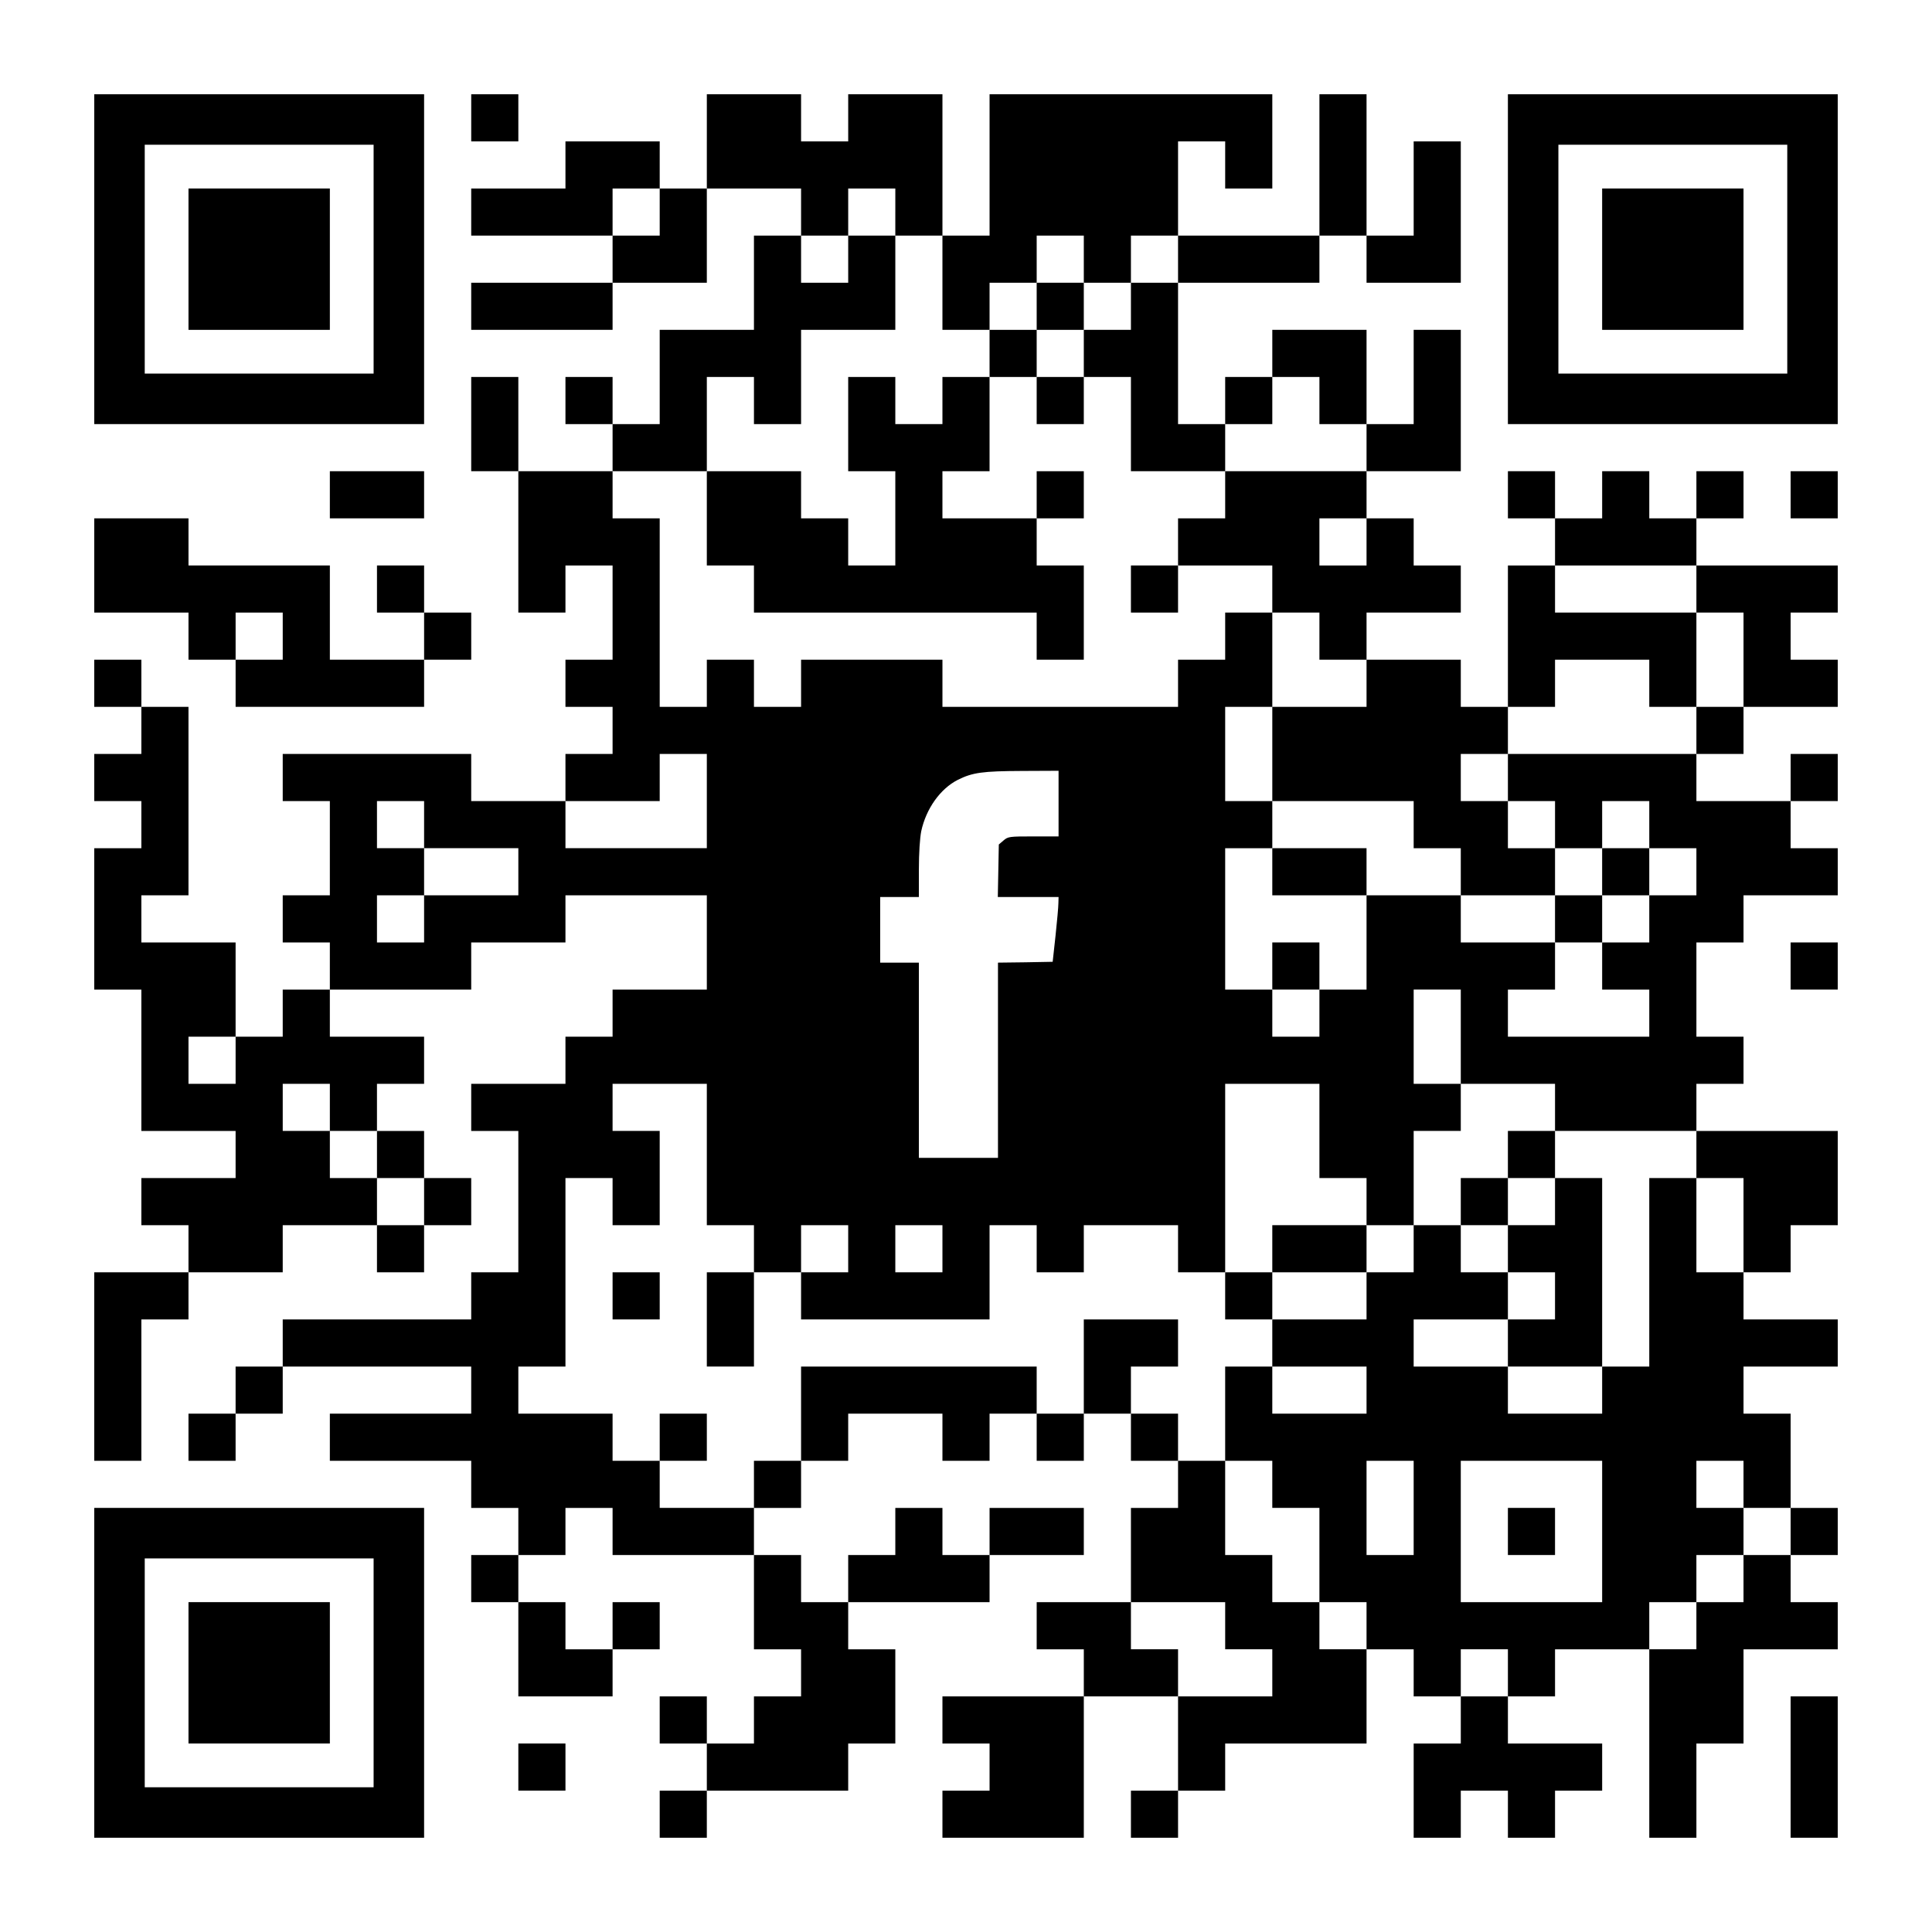
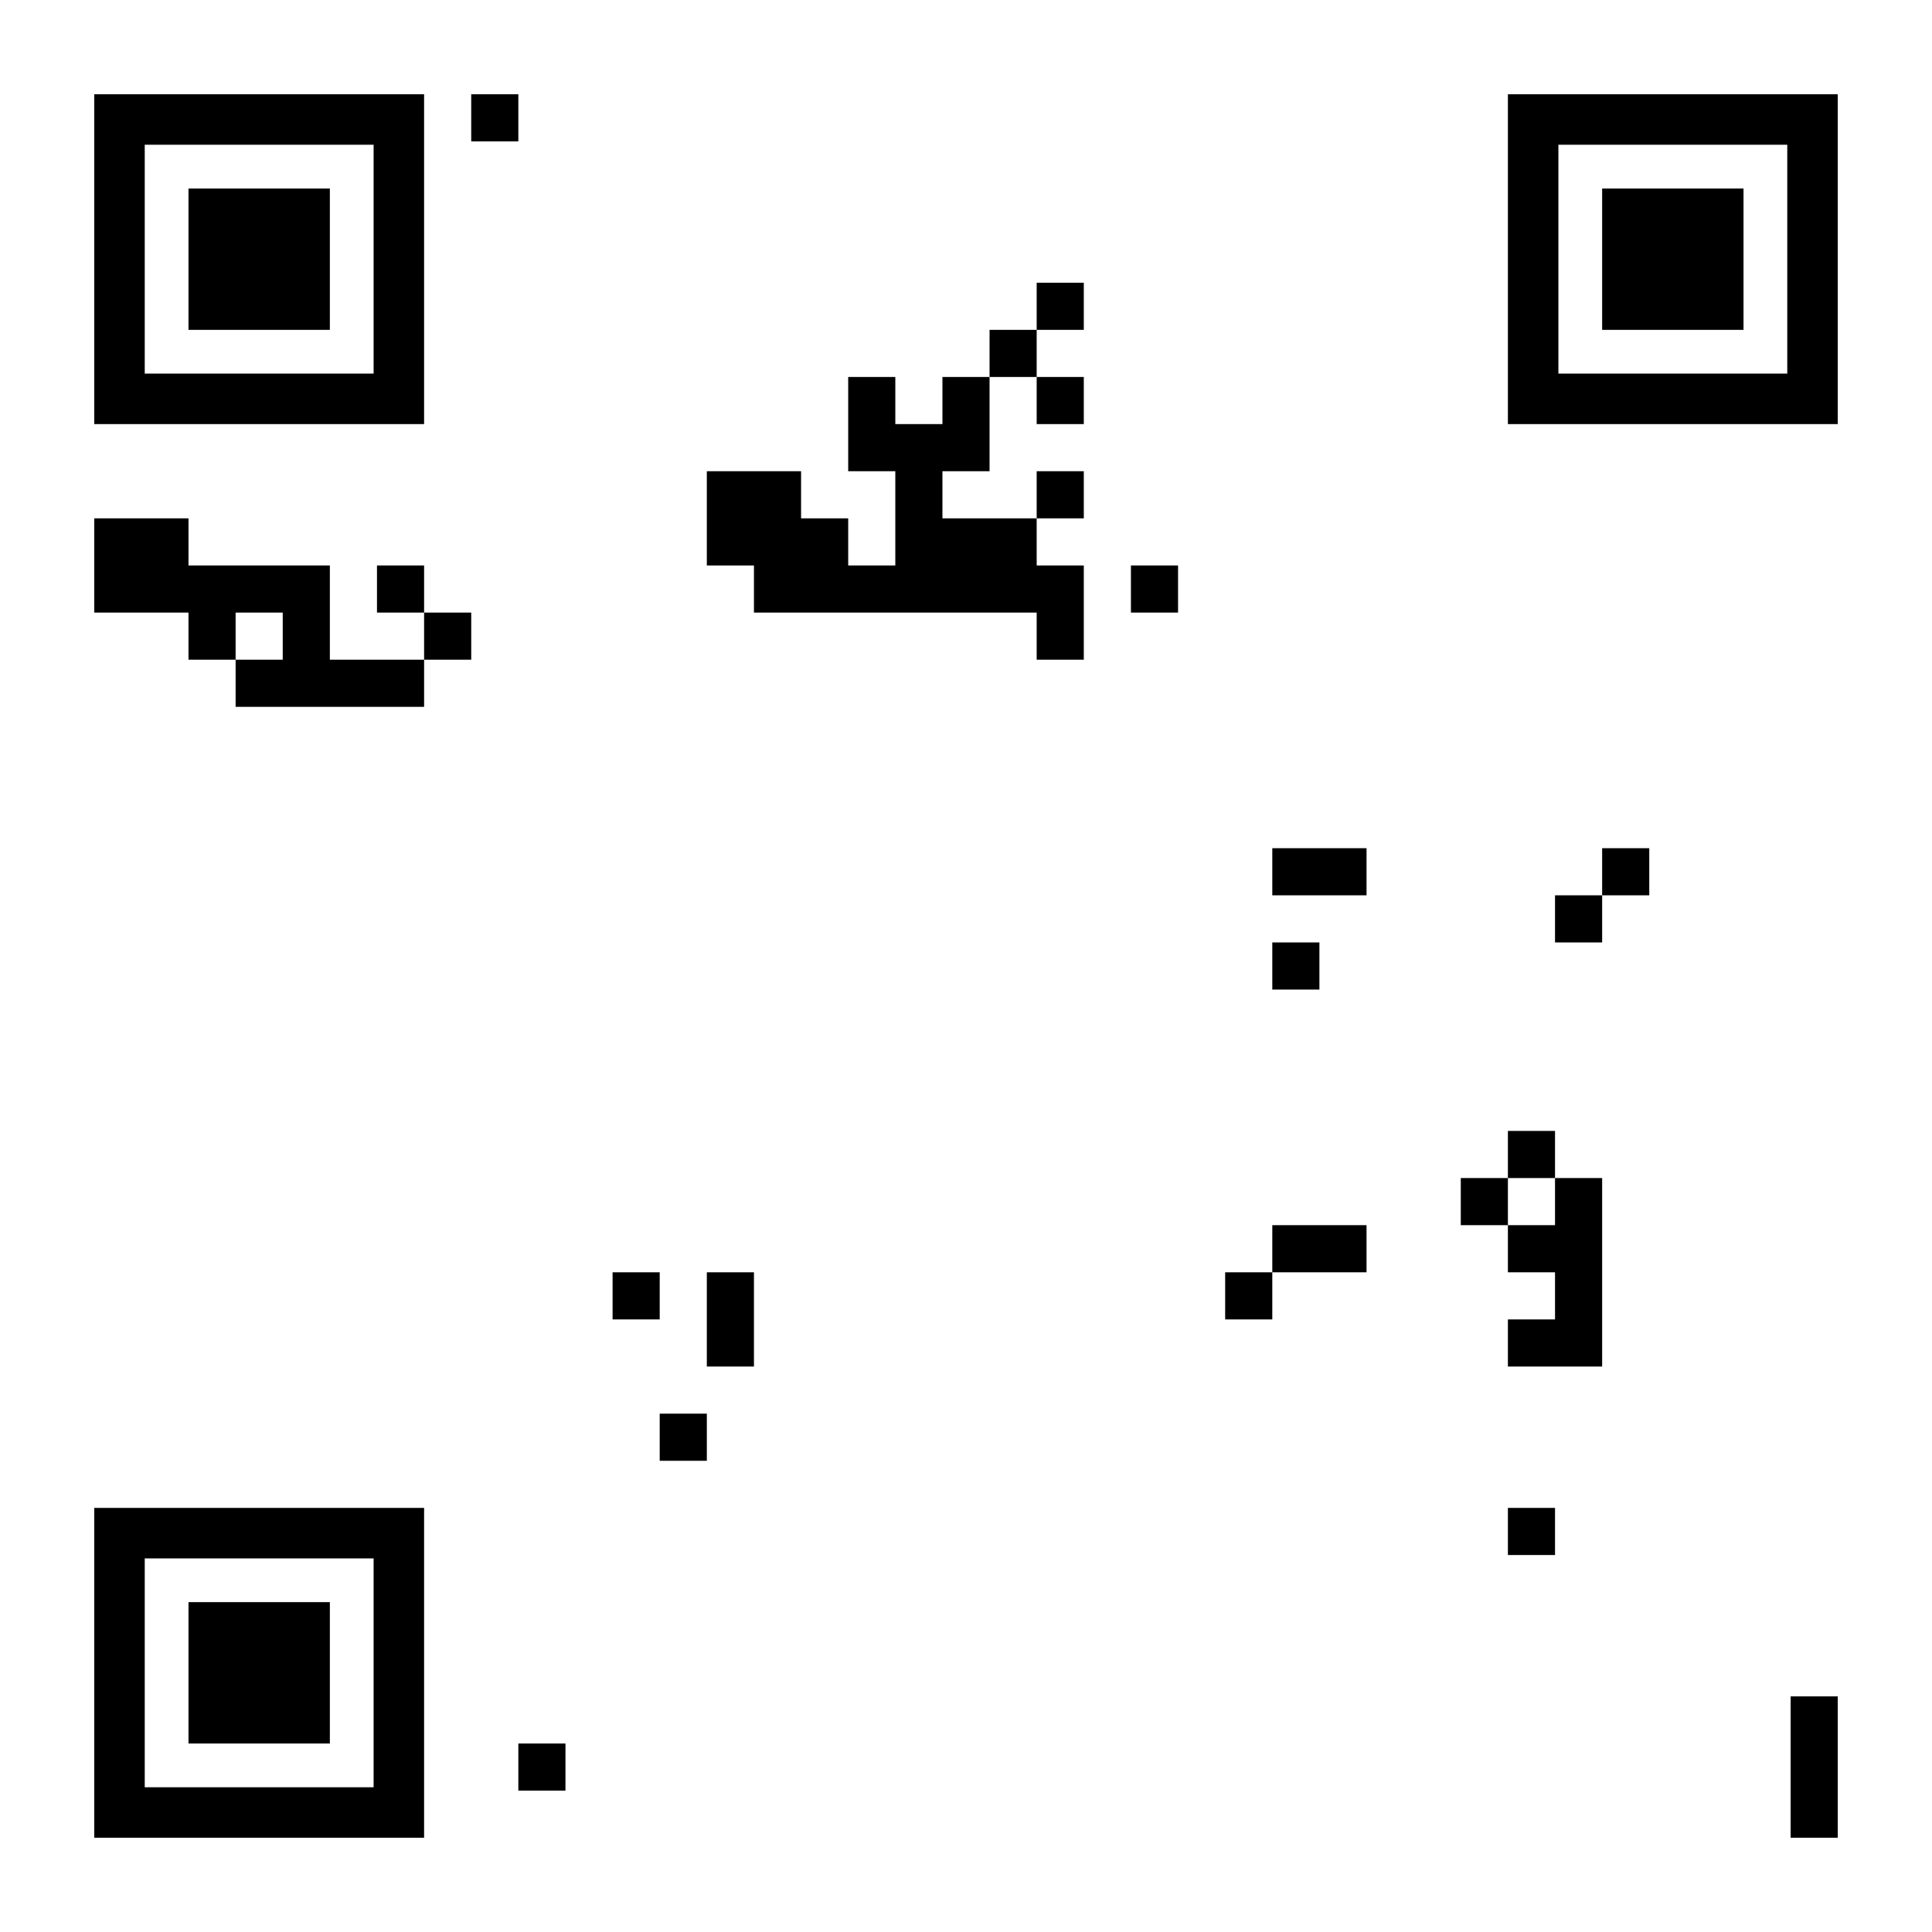
<svg xmlns="http://www.w3.org/2000/svg" version="1.0" width="1148px" height="1148px" viewBox="0 0 1148 1148" preserveAspectRatio="xMidYMid meet">
  <g transform="translate(0,1148) scale(0.1,-0.1)" fill="#000000" stroke="none">
    <path d="M560 9940 l0 -980 980 0 980 0 0 980 0 980 -980 0 -980 0 0 -980z m1660 0 l0 -680 -680 0 -680 0 0 680 0 680 680 0 680 0 0 -680z" />
    <path d="M1120 9940 l0 -420 420 0 420 0 0 420 0 420 -420 0 -420 0 0 -420z" />
    <path d="M2800 10780 l0 -140 140 0 140 0 0 140 0 140 -140 0 -140 0 0 -140z" />
-     <path d="M4200 10640 l0 -280 -140 0 -140 0 0 140 0 140 -280 0 -280 0 0 -140 0 -140 -280 0 -280 0 0 -140 0 -140 420 0 420 0 0 -140 0 -140 -420 0 -420 0 0 -140 0 -140 420 0 420 0 0 140 0 140 280 0 280 0 0 280 0 280 280 0 280 0 0 -140 0 -140 -140 0 -140 0 0 -280 0 -280 -280 0 -280 0 0 -280 0 -280 -140 0 -140 0 0 140 0 140 -140 0 -140 0 0 -140 0 -140 140 0 140 0 0 -140 0 -140 -280 0 -280 0 0 280 0 280 -140 0 -140 0 0 -280 0 -280 140 0 140 0 0 -420 0 -420 140 0 140 0 0 140 0 140 140 0 140 0 0 -280 0 -280 -140 0 -140 0 0 -140 0 -140 140 0 140 0 0 -140 0 -140 -140 0 -140 0 0 -140 0 -140 -280 0 -280 0 0 140 0 140 -560 0 -560 0 0 -140 0 -140 140 0 140 0 0 -280 0 -280 -140 0 -140 0 0 -140 0 -140 140 0 140 0 0 -140 0 -140 -140 0 -140 0 0 -140 0 -140 -140 0 -140 0 0 280 0 280 -280 0 -280 0 0 140 0 140 140 0 140 0 0 560 0 560 -140 0 -140 0 0 140 0 140 -140 0 -140 0 0 -140 0 -140 140 0 140 0 0 -140 0 -140 -140 0 -140 0 0 -140 0 -140 140 0 140 0 0 -140 0 -140 -140 0 -140 0 0 -420 0 -420 140 0 140 0 0 -420 0 -420 280 0 280 0 0 -140 0 -140 -280 0 -280 0 0 -140 0 -140 140 0 140 0 0 -140 0 -140 -280 0 -280 0 0 -560 0 -560 140 0 140 0 0 420 0 420 140 0 140 0 0 140 0 140 280 0 280 0 0 140 0 140 280 0 280 0 0 -140 0 -140 140 0 140 0 0 140 0 140 140 0 140 0 0 140 0 140 -140 0 -140 0 0 140 0 140 -140 0 -140 0 0 140 0 140 140 0 140 0 0 140 0 140 -280 0 -280 0 0 140 0 140 420 0 420 0 0 140 0 140 280 0 280 0 0 140 0 140 420 0 420 0 0 -280 0 -280 -280 0 -280 0 0 -140 0 -140 -140 0 -140 0 0 -140 0 -140 -280 0 -280 0 0 -140 0 -140 140 0 140 0 0 -420 0 -420 -140 0 -140 0 0 -140 0 -140 -560 0 -560 0 0 -140 0 -140 -140 0 -140 0 0 -140 0 -140 -140 0 -140 0 0 -140 0 -140 140 0 140 0 0 140 0 140 140 0 140 0 0 140 0 140 560 0 560 0 0 -140 0 -140 -420 0 -420 0 0 -140 0 -140 420 0 420 0 0 -140 0 -140 140 0 140 0 0 -140 0 -140 -140 0 -140 0 0 -140 0 -140 140 0 140 0 0 -280 0 -280 280 0 280 0 0 140 0 140 140 0 140 0 0 140 0 140 -140 0 -140 0 0 -140 0 -140 -140 0 -140 0 0 140 0 140 -140 0 -140 0 0 140 0 140 140 0 140 0 0 140 0 140 140 0 140 0 0 -140 0 -140 420 0 420 0 0 -280 0 -280 140 0 140 0 0 -140 0 -140 -140 0 -140 0 0 -140 0 -140 -140 0 -140 0 0 140 0 140 -140 0 -140 0 0 -140 0 -140 140 0 140 0 0 -140 0 -140 -140 0 -140 0 0 -140 0 -140 140 0 140 0 0 140 0 140 420 0 420 0 0 140 0 140 140 0 140 0 0 280 0 280 -140 0 -140 0 0 140 0 140 420 0 420 0 0 140 0 140 280 0 280 0 0 140 0 140 -280 0 -280 0 0 -140 0 -140 -140 0 -140 0 0 140 0 140 -140 0 -140 0 0 -140 0 -140 -140 0 -140 0 0 -140 0 -140 -140 0 -140 0 0 140 0 140 -140 0 -140 0 0 140 0 140 140 0 140 0 0 140 0 140 140 0 140 0 0 140 0 140 280 0 280 0 0 -140 0 -140 140 0 140 0 0 140 0 140 140 0 140 0 0 -140 0 -140 140 0 140 0 0 140 0 140 140 0 140 0 0 -140 0 -140 140 0 140 0 0 -140 0 -140 -140 0 -140 0 0 -280 0 -280 -280 0 -280 0 0 -140 0 -140 140 0 140 0 0 -140 0 -140 -420 0 -420 0 0 -140 0 -140 140 0 140 0 0 -140 0 -140 -140 0 -140 0 0 -140 0 -140 420 0 420 0 0 420 0 420 280 0 280 0 0 -280 0 -280 -140 0 -140 0 0 -140 0 -140 140 0 140 0 0 140 0 140 140 0 140 0 0 140 0 140 420 0 420 0 0 280 0 280 140 0 140 0 0 -140 0 -140 140 0 140 0 0 -140 0 -140 -140 0 -140 0 0 -280 0 -280 140 0 140 0 0 140 0 140 140 0 140 0 0 -140 0 -140 140 0 140 0 0 140 0 140 140 0 140 0 0 140 0 140 -280 0 -280 0 0 140 0 140 140 0 140 0 0 140 0 140 280 0 280 0 0 -560 0 -560 140 0 140 0 0 280 0 280 140 0 140 0 0 280 0 280 280 0 280 0 0 140 0 140 -140 0 -140 0 0 140 0 140 140 0 140 0 0 140 0 140 -140 0 -140 0 0 280 0 280 -140 0 -140 0 0 140 0 140 280 0 280 0 0 140 0 140 -280 0 -280 0 0 140 0 140 140 0 140 0 0 140 0 140 140 0 140 0 0 280 0 280 -420 0 -420 0 0 140 0 140 140 0 140 0 0 140 0 140 -140 0 -140 0 0 280 0 280 140 0 140 0 0 140 0 140 280 0 280 0 0 140 0 140 -140 0 -140 0 0 140 0 140 140 0 140 0 0 140 0 140 -140 0 -140 0 0 -140 0 -140 -280 0 -280 0 0 140 0 140 140 0 140 0 0 140 0 140 280 0 280 0 0 140 0 140 -140 0 -140 0 0 140 0 140 140 0 140 0 0 140 0 140 -420 0 -420 0 0 140 0 140 140 0 140 0 0 140 0 140 -140 0 -140 0 0 -140 0 -140 -140 0 -140 0 0 140 0 140 -140 0 -140 0 0 -140 0 -140 -140 0 -140 0 0 140 0 140 -140 0 -140 0 0 -140 0 -140 140 0 140 0 0 -140 0 -140 -140 0 -140 0 0 -420 0 -420 -140 0 -140 0 0 140 0 140 -280 0 -280 0 0 140 0 140 280 0 280 0 0 140 0 140 -140 0 -140 0 0 140 0 140 -140 0 -140 0 0 140 0 140 280 0 280 0 0 420 0 420 -140 0 -140 0 0 -280 0 -280 -140 0 -140 0 0 280 0 280 -280 0 -280 0 0 -140 0 -140 -140 0 -140 0 0 -140 0 -140 -140 0 -140 0 0 420 0 420 420 0 420 0 0 140 0 140 140 0 140 0 0 -140 0 -140 280 0 280 0 0 420 0 420 -140 0 -140 0 0 -280 0 -280 -140 0 -140 0 0 420 0 420 -140 0 -140 0 0 -420 0 -420 -420 0 -420 0 0 280 0 280 140 0 140 0 0 -140 0 -140 140 0 140 0 0 280 0 280 -840 0 -840 0 0 -420 0 -420 -140 0 -140 0 0 420 0 420 -280 0 -280 0 0 -140 0 -140 -140 0 -140 0 0 140 0 140 -280 0 -280 0 0 -280z m-280 -420 l0 -140 -140 0 -140 0 0 140 0 140 140 0 140 0 0 -140z m1400 0 l0 -140 140 0 140 0 0 -280 0 -280 140 0 140 0 0 140 0 140 140 0 140 0 0 140 0 140 140 0 140 0 0 -140 0 -140 140 0 140 0 0 140 0 140 140 0 140 0 0 -140 0 -140 -140 0 -140 0 0 -140 0 -140 -140 0 -140 0 0 -140 0 -140 140 0 140 0 0 -280 0 -280 280 0 280 0 0 140 0 140 140 0 140 0 0 140 0 140 140 0 140 0 0 -140 0 -140 140 0 140 0 0 -140 0 -140 -420 0 -420 0 0 -140 0 -140 -140 0 -140 0 0 -140 0 -140 280 0 280 0 0 -140 0 -140 140 0 140 0 0 -140 0 -140 140 0 140 0 0 -140 0 -140 -280 0 -280 0 0 -280 0 -280 420 0 420 0 0 -140 0 -140 140 0 140 0 0 -140 0 -140 280 0 280 0 0 140 0 140 -140 0 -140 0 0 140 0 140 -140 0 -140 0 0 140 0 140 140 0 140 0 0 140 0 140 140 0 140 0 0 140 0 140 280 0 280 0 0 -140 0 -140 140 0 140 0 0 280 0 280 -420 0 -420 0 0 140 0 140 420 0 420 0 0 -140 0 -140 140 0 140 0 0 -280 0 -280 -140 0 -140 0 0 -140 0 -140 -560 0 -560 0 0 -140 0 -140 140 0 140 0 0 -140 0 -140 140 0 140 0 0 140 0 140 140 0 140 0 0 -140 0 -140 140 0 140 0 0 -140 0 -140 -140 0 -140 0 0 -140 0 -140 -140 0 -140 0 0 -140 0 -140 140 0 140 0 0 -140 0 -140 -420 0 -420 0 0 140 0 140 140 0 140 0 0 140 0 140 -280 0 -280 0 0 140 0 140 -280 0 -280 0 0 -280 0 -280 -140 0 -140 0 0 -140 0 -140 -140 0 -140 0 0 140 0 140 -140 0 -140 0 0 420 0 420 140 0 140 0 0 140 0 140 -140 0 -140 0 0 280 0 280 140 0 140 0 0 280 0 280 -140 0 -140 0 0 -140 0 -140 -140 0 -140 0 0 -140 0 -140 -700 0 -700 0 0 140 0 140 -420 0 -420 0 0 -140 0 -140 -140 0 -140 0 0 140 0 140 -140 0 -140 0 0 -140 0 -140 -140 0 -140 0 0 560 0 560 -140 0 -140 0 0 140 0 140 280 0 280 0 0 280 0 280 140 0 140 0 0 -140 0 -140 140 0 140 0 0 280 0 280 280 0 280 0 0 280 0 280 -140 0 -140 0 0 -140 0 -140 -140 0 -140 0 0 140 0 140 140 0 140 0 0 140 0 140 140 0 140 0 0 -140z m2800 -1960 l0 -140 -140 0 -140 0 0 140 0 140 140 0 140 0 0 -140z m-3920 -1540 l0 -280 -420 0 -420 0 0 140 0 140 280 0 280 0 0 140 0 140 140 0 140 0 0 -280z m2090 -15 l0 -195 -149 0 c-144 0 -151 -1 -178 -24 l-28 -24 -3 -156 -3 -156 180 0 181 0 -1 -37 c0 -21 -8 -108 -17 -193 l-17 -155 -162 -3 -163 -2 0 -580 0 -580 -235 0 -235 0 0 580 0 580 -115 0 -115 0 0 195 0 195 115 0 115 0 0 163 c0 100 6 187 14 228 29 134 113 252 217 305 88 44 148 52 382 53 l217 1 0 -195z m-3770 -125 l0 -140 280 0 280 0 0 -140 0 -140 -280 0 -280 0 0 -140 0 -140 -140 0 -140 0 0 140 0 140 140 0 140 0 0 140 0 140 -140 0 -140 0 0 140 0 140 140 0 140 0 0 -140z m6160 -1260 l0 -280 280 0 280 0 0 -140 0 -140 420 0 420 0 0 -140 0 -140 140 0 140 0 0 -280 0 -280 -140 0 -140 0 0 280 0 280 -140 0 -140 0 0 -560 0 -560 -140 0 -140 0 0 -140 0 -140 -280 0 -280 0 0 140 0 140 -280 0 -280 0 0 140 0 140 280 0 280 0 0 140 0 140 -140 0 -140 0 0 140 0 140 -140 0 -140 0 0 -140 0 -140 -140 0 -140 0 0 -140 0 -140 -280 0 -280 0 0 -140 0 -140 280 0 280 0 0 -140 0 -140 -280 0 -280 0 0 140 0 140 -140 0 -140 0 0 -280 0 -280 140 0 140 0 0 -140 0 -140 140 0 140 0 0 -280 0 -280 140 0 140 0 0 -140 0 -140 -140 0 -140 0 0 140 0 140 -140 0 -140 0 0 140 0 140 -140 0 -140 0 0 280 0 280 -140 0 -140 0 0 140 0 140 -140 0 -140 0 0 140 0 140 140 0 140 0 0 140 0 140 -280 0 -280 0 0 -280 0 -280 -140 0 -140 0 0 140 0 140 -700 0 -700 0 0 -280 0 -280 -140 0 -140 0 0 -140 0 -140 -280 0 -280 0 0 140 0 140 -140 0 -140 0 0 140 0 140 -280 0 -280 0 0 140 0 140 140 0 140 0 0 560 0 560 140 0 140 0 0 -140 0 -140 140 0 140 0 0 280 0 280 -140 0 -140 0 0 140 0 140 280 0 280 0 0 -420 0 -420 140 0 140 0 0 -140 0 -140 140 0 140 0 0 140 0 140 140 0 140 0 0 -140 0 -140 -140 0 -140 0 0 -140 0 -140 560 0 560 0 0 280 0 280 140 0 140 0 0 -140 0 -140 140 0 140 0 0 140 0 140 280 0 280 0 0 -140 0 -140 140 0 140 0 0 560 0 560 280 0 280 0 0 -280 0 -280 140 0 140 0 0 -140 0 -140 140 0 140 0 0 280 0 280 140 0 140 0 0 140 0 140 -140 0 -140 0 0 280 0 280 140 0 140 0 0 -280z m-7280 -140 l0 -140 -140 0 -140 0 0 140 0 140 140 0 140 0 0 -140z m560 -280 l0 -140 140 0 140 0 0 -140 0 -140 140 0 140 0 0 -140 0 -140 -140 0 -140 0 0 140 0 140 -140 0 -140 0 0 140 0 140 -140 0 -140 0 0 140 0 140 140 0 140 0 0 -140z m3640 -840 l0 -140 -140 0 -140 0 0 140 0 140 140 0 140 0 0 -140z m2800 -1540 l0 -280 -140 0 -140 0 0 280 0 280 140 0 140 0 0 -280z m1120 -140 l0 -420 -420 0 -420 0 0 420 0 420 420 0 420 0 0 -420z m840 280 l0 -140 140 0 140 0 0 -140 0 -140 -140 0 -140 0 0 -140 0 -140 -140 0 -140 0 0 -140 0 -140 -140 0 -140 0 0 140 0 140 140 0 140 0 0 140 0 140 140 0 140 0 0 140 0 140 -140 0 -140 0 0 140 0 140 140 0 140 0 0 -140z m-3080 -840 l0 -140 140 0 140 0 0 -140 0 -140 -280 0 -280 0 0 140 0 140 -140 0 -140 0 0 140 0 140 280 0 280 0 0 -140z m1680 -280 l0 -140 -140 0 -140 0 0 140 0 140 140 0 140 0 0 -140z" />
    <path d="M6160 9660 l0 -140 -140 0 -140 0 0 -140 0 -140 -140 0 -140 0 0 -140 0 -140 -140 0 -140 0 0 140 0 140 -140 0 -140 0 0 -280 0 -280 140 0 140 0 0 -280 0 -280 -140 0 -140 0 0 140 0 140 -140 0 -140 0 0 140 0 140 -280 0 -280 0 0 -280 0 -280 140 0 140 0 0 -140 0 -140 840 0 840 0 0 -140 0 -140 140 0 140 0 0 280 0 280 -140 0 -140 0 0 140 0 140 140 0 140 0 0 140 0 140 -140 0 -140 0 0 -140 0 -140 -280 0 -280 0 0 140 0 140 140 0 140 0 0 280 0 280 140 0 140 0 0 -140 0 -140 140 0 140 0 0 140 0 140 -140 0 -140 0 0 140 0 140 140 0 140 0 0 140 0 140 -140 0 -140 0 0 -140z" />
    <path d="M6720 7980 l0 -140 140 0 140 0 0 140 0 140 -140 0 -140 0 0 -140z" />
    <path d="M7560 6300 l0 -140 280 0 280 0 0 140 0 140 -280 0 -280 0 0 -140z" />
    <path d="M9520 6300 l0 -140 -140 0 -140 0 0 -140 0 -140 140 0 140 0 0 140 0 140 140 0 140 0 0 140 0 140 -140 0 -140 0 0 -140z" />
    <path d="M7560 5740 l0 -140 140 0 140 0 0 140 0 140 -140 0 -140 0 0 -140z" />
    <path d="M8960 4620 l0 -140 -140 0 -140 0 0 -140 0 -140 140 0 140 0 0 -140 0 -140 140 0 140 0 0 -140 0 -140 -140 0 -140 0 0 -140 0 -140 280 0 280 0 0 560 0 560 -140 0 -140 0 0 140 0 140 -140 0 -140 0 0 -140z m280 -280 l0 -140 -140 0 -140 0 0 140 0 140 140 0 140 0 0 -140z" />
    <path d="M7560 4060 l0 -140 -140 0 -140 0 0 -140 0 -140 140 0 140 0 0 140 0 140 280 0 280 0 0 140 0 140 -280 0 -280 0 0 -140z" />
    <path d="M3640 3780 l0 -140 140 0 140 0 0 140 0 140 -140 0 -140 0 0 -140z" />
    <path d="M4200 3640 l0 -280 140 0 140 0 0 280 0 280 -140 0 -140 0 0 -280z" />
    <path d="M3920 2940 l0 -140 140 0 140 0 0 140 0 140 -140 0 -140 0 0 -140z" />
    <path d="M8960 2380 l0 -140 140 0 140 0 0 140 0 140 -140 0 -140 0 0 -140z" />
    <path d="M8960 9940 l0 -980 980 0 980 0 0 980 0 980 -980 0 -980 0 0 -980z m1660 0 l0 -680 -680 0 -680 0 0 680 0 680 680 0 680 0 0 -680z" />
    <path d="M9520 9940 l0 -420 420 0 420 0 0 420 0 420 -420 0 -420 0 0 -420z" />
-     <path d="M1960 8540 l0 -140 280 0 280 0 0 140 0 140 -280 0 -280 0 0 -140z" />
-     <path d="M10640 8540 l0 -140 140 0 140 0 0 140 0 140 -140 0 -140 0 0 -140z" />
    <path d="M560 8120 l0 -280 280 0 280 0 0 -140 0 -140 140 0 140 0 0 -140 0 -140 560 0 560 0 0 140 0 140 140 0 140 0 0 140 0 140 -140 0 -140 0 0 140 0 140 -140 0 -140 0 0 -140 0 -140 140 0 140 0 0 -140 0 -140 -280 0 -280 0 0 280 0 280 -420 0 -420 0 0 140 0 140 -280 0 -280 0 0 -280z m1120 -420 l0 -140 -140 0 -140 0 0 140 0 140 140 0 140 0 0 -140z" />
-     <path d="M10640 5740 l0 -140 140 0 140 0 0 140 0 140 -140 0 -140 0 0 -140z" />
    <path d="M560 1540 l0 -980 980 0 980 0 0 980 0 980 -980 0 -980 0 0 -980z m1660 0 l0 -680 -680 0 -680 0 0 680 0 680 680 0 680 0 0 -680z" />
    <path d="M1120 1540 l0 -420 420 0 420 0 0 420 0 420 -420 0 -420 0 0 -420z" />
    <path d="M10640 980 l0 -420 140 0 140 0 0 420 0 420 -140 0 -140 0 0 -420z" />
    <path d="M3080 980 l0 -140 140 0 140 0 0 140 0 140 -140 0 -140 0 0 -140z" />
  </g>
</svg>